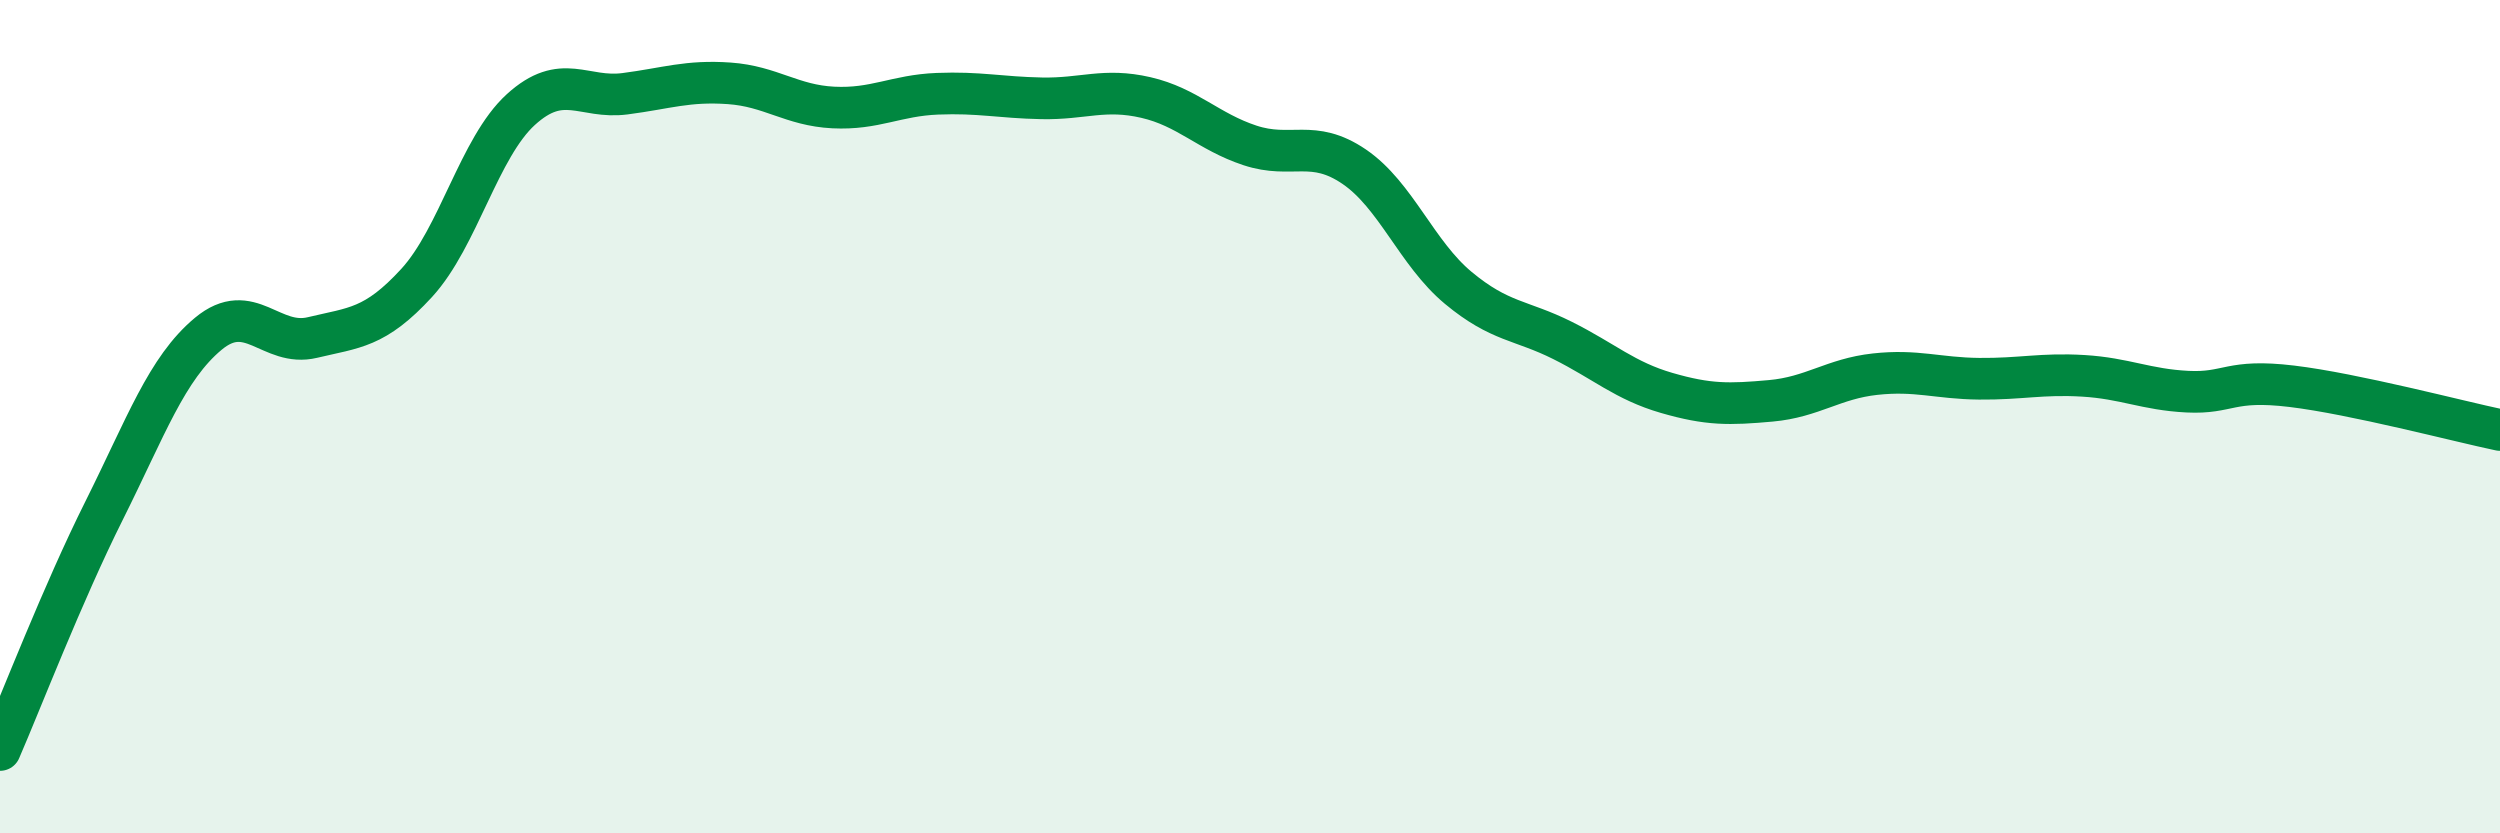
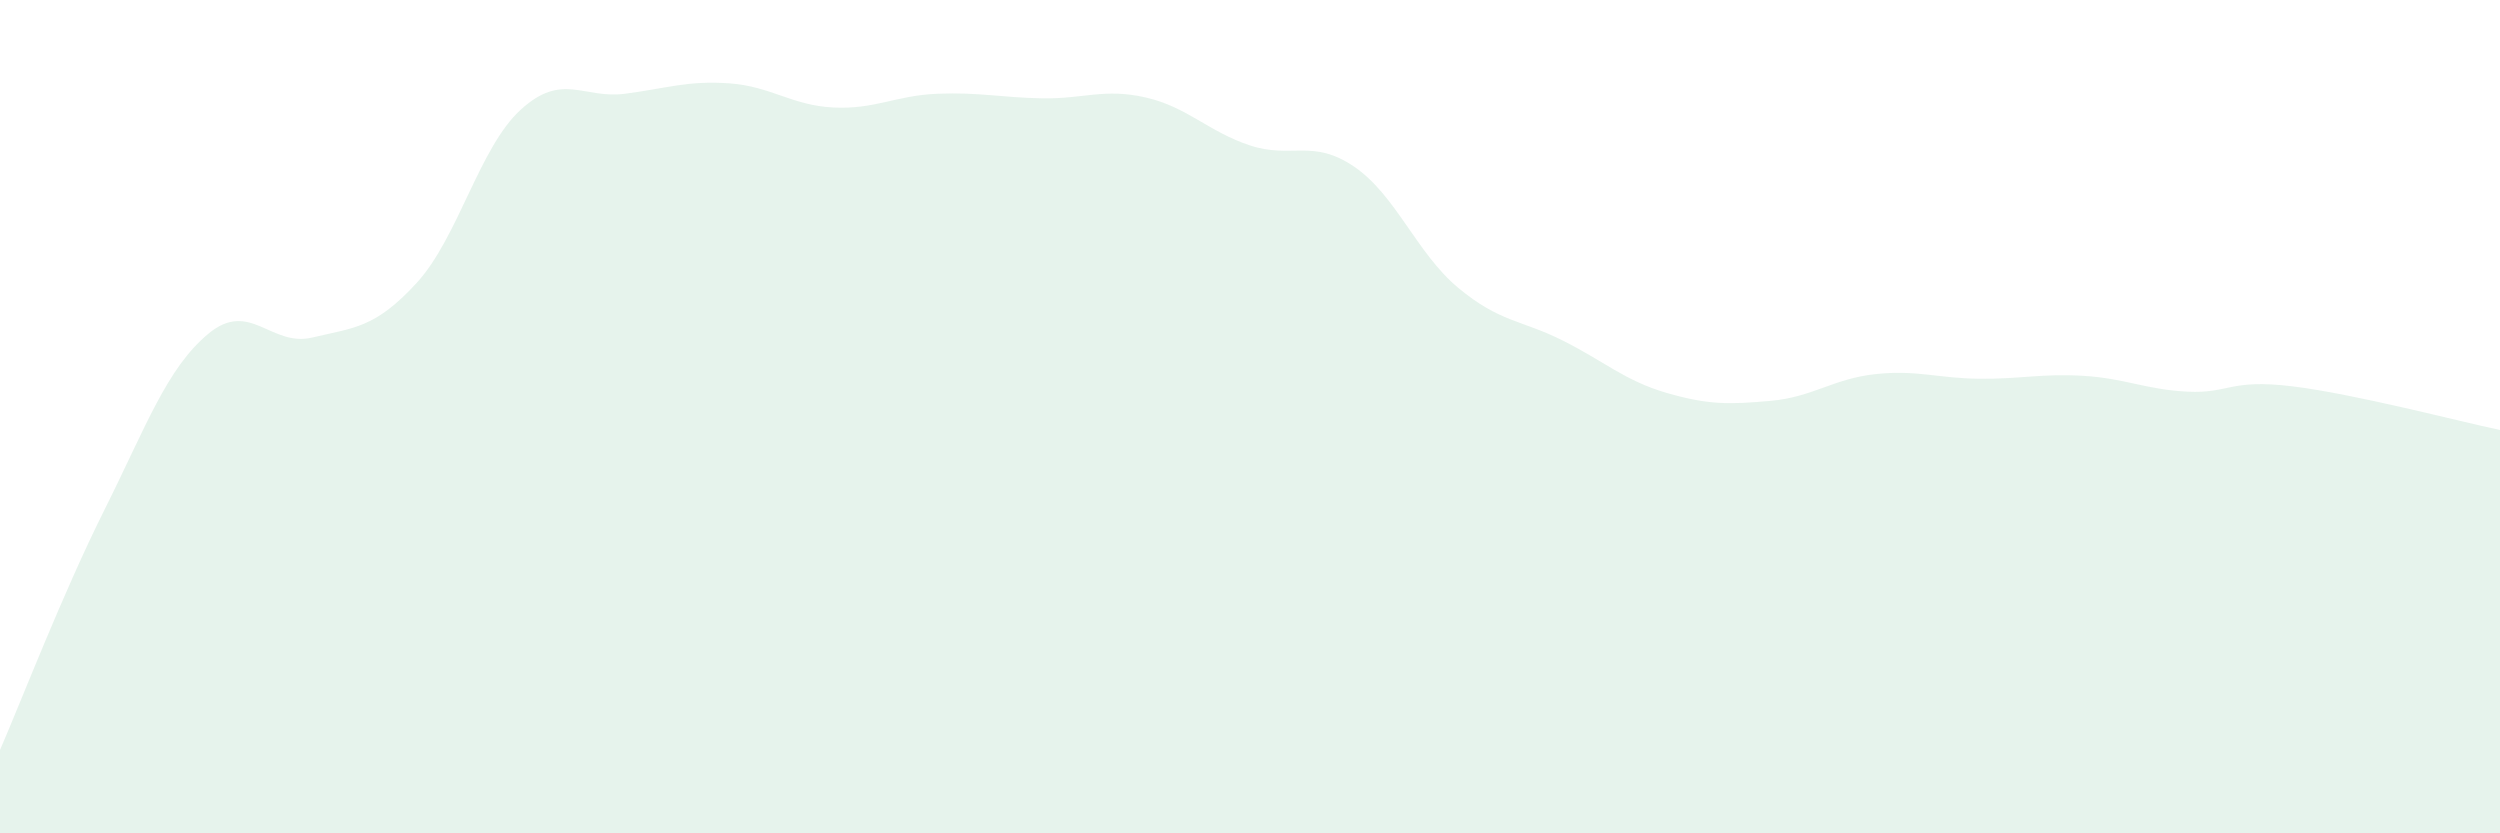
<svg xmlns="http://www.w3.org/2000/svg" width="60" height="20" viewBox="0 0 60 20">
  <path d="M 0,18 C 0.5,16.85 1.5,14.25 2.5,12.25 C 3.5,10.25 4,8.84 5,8.01 C 6,7.18 6.5,8.34 7.5,8.1 C 8.5,7.86 9,7.88 10,6.79 C 11,5.7 11.5,3.54 12.5,2.63 C 13.5,1.72 14,2.38 15,2.25 C 16,2.12 16.5,1.93 17.5,2 C 18.5,2.07 19,2.53 20,2.58 C 21,2.63 21.5,2.29 22.5,2.25 C 23.5,2.21 24,2.34 25,2.36 C 26,2.38 26.5,2.11 27.5,2.34 C 28.5,2.57 29,3.16 30,3.49 C 31,3.82 31.5,3.32 32.5,4 C 33.5,4.68 34,6.08 35,6.91 C 36,7.74 36.5,7.67 37.5,8.17 C 38.5,8.67 39,9.14 40,9.43 C 41,9.72 41.5,9.71 42.5,9.62 C 43.5,9.53 44,9.09 45,8.98 C 46,8.87 46.5,9.08 47.5,9.09 C 48.5,9.1 49,8.96 50,9.02 C 51,9.08 51.5,9.35 52.5,9.4 C 53.5,9.45 53.5,9.09 55,9.27 C 56.5,9.45 59,10.11 60,10.32L60 20L0 20Z" fill="#008740" opacity="0.1" stroke-linecap="round" stroke-linejoin="round" />
-   <path d="M 0,18 C 0.5,16.85 1.5,14.25 2.5,12.25 C 3.5,10.25 4,8.84 5,8.01 C 6,7.18 6.5,8.34 7.5,8.1 C 8.5,7.86 9,7.88 10,6.79 C 11,5.7 11.5,3.54 12.5,2.63 C 13.5,1.72 14,2.38 15,2.25 C 16,2.12 16.5,1.93 17.5,2 C 18.5,2.07 19,2.53 20,2.58 C 21,2.63 21.5,2.29 22.5,2.25 C 23.5,2.21 24,2.34 25,2.36 C 26,2.38 26.5,2.11 27.5,2.34 C 28.5,2.57 29,3.16 30,3.49 C 31,3.82 31.5,3.32 32.5,4 C 33.5,4.68 34,6.08 35,6.91 C 36,7.74 36.5,7.67 37.5,8.17 C 38.5,8.67 39,9.14 40,9.43 C 41,9.72 41.5,9.71 42.5,9.62 C 43.5,9.53 44,9.09 45,8.98 C 46,8.87 46.5,9.08 47.5,9.09 C 48.5,9.1 49,8.96 50,9.02 C 51,9.08 51.5,9.35 52.5,9.4 C 53.5,9.45 53.5,9.09 55,9.27 C 56.5,9.45 59,10.11 60,10.32" stroke="#008740" stroke-width="1" fill="none" stroke-linecap="round" stroke-linejoin="round" />
</svg>